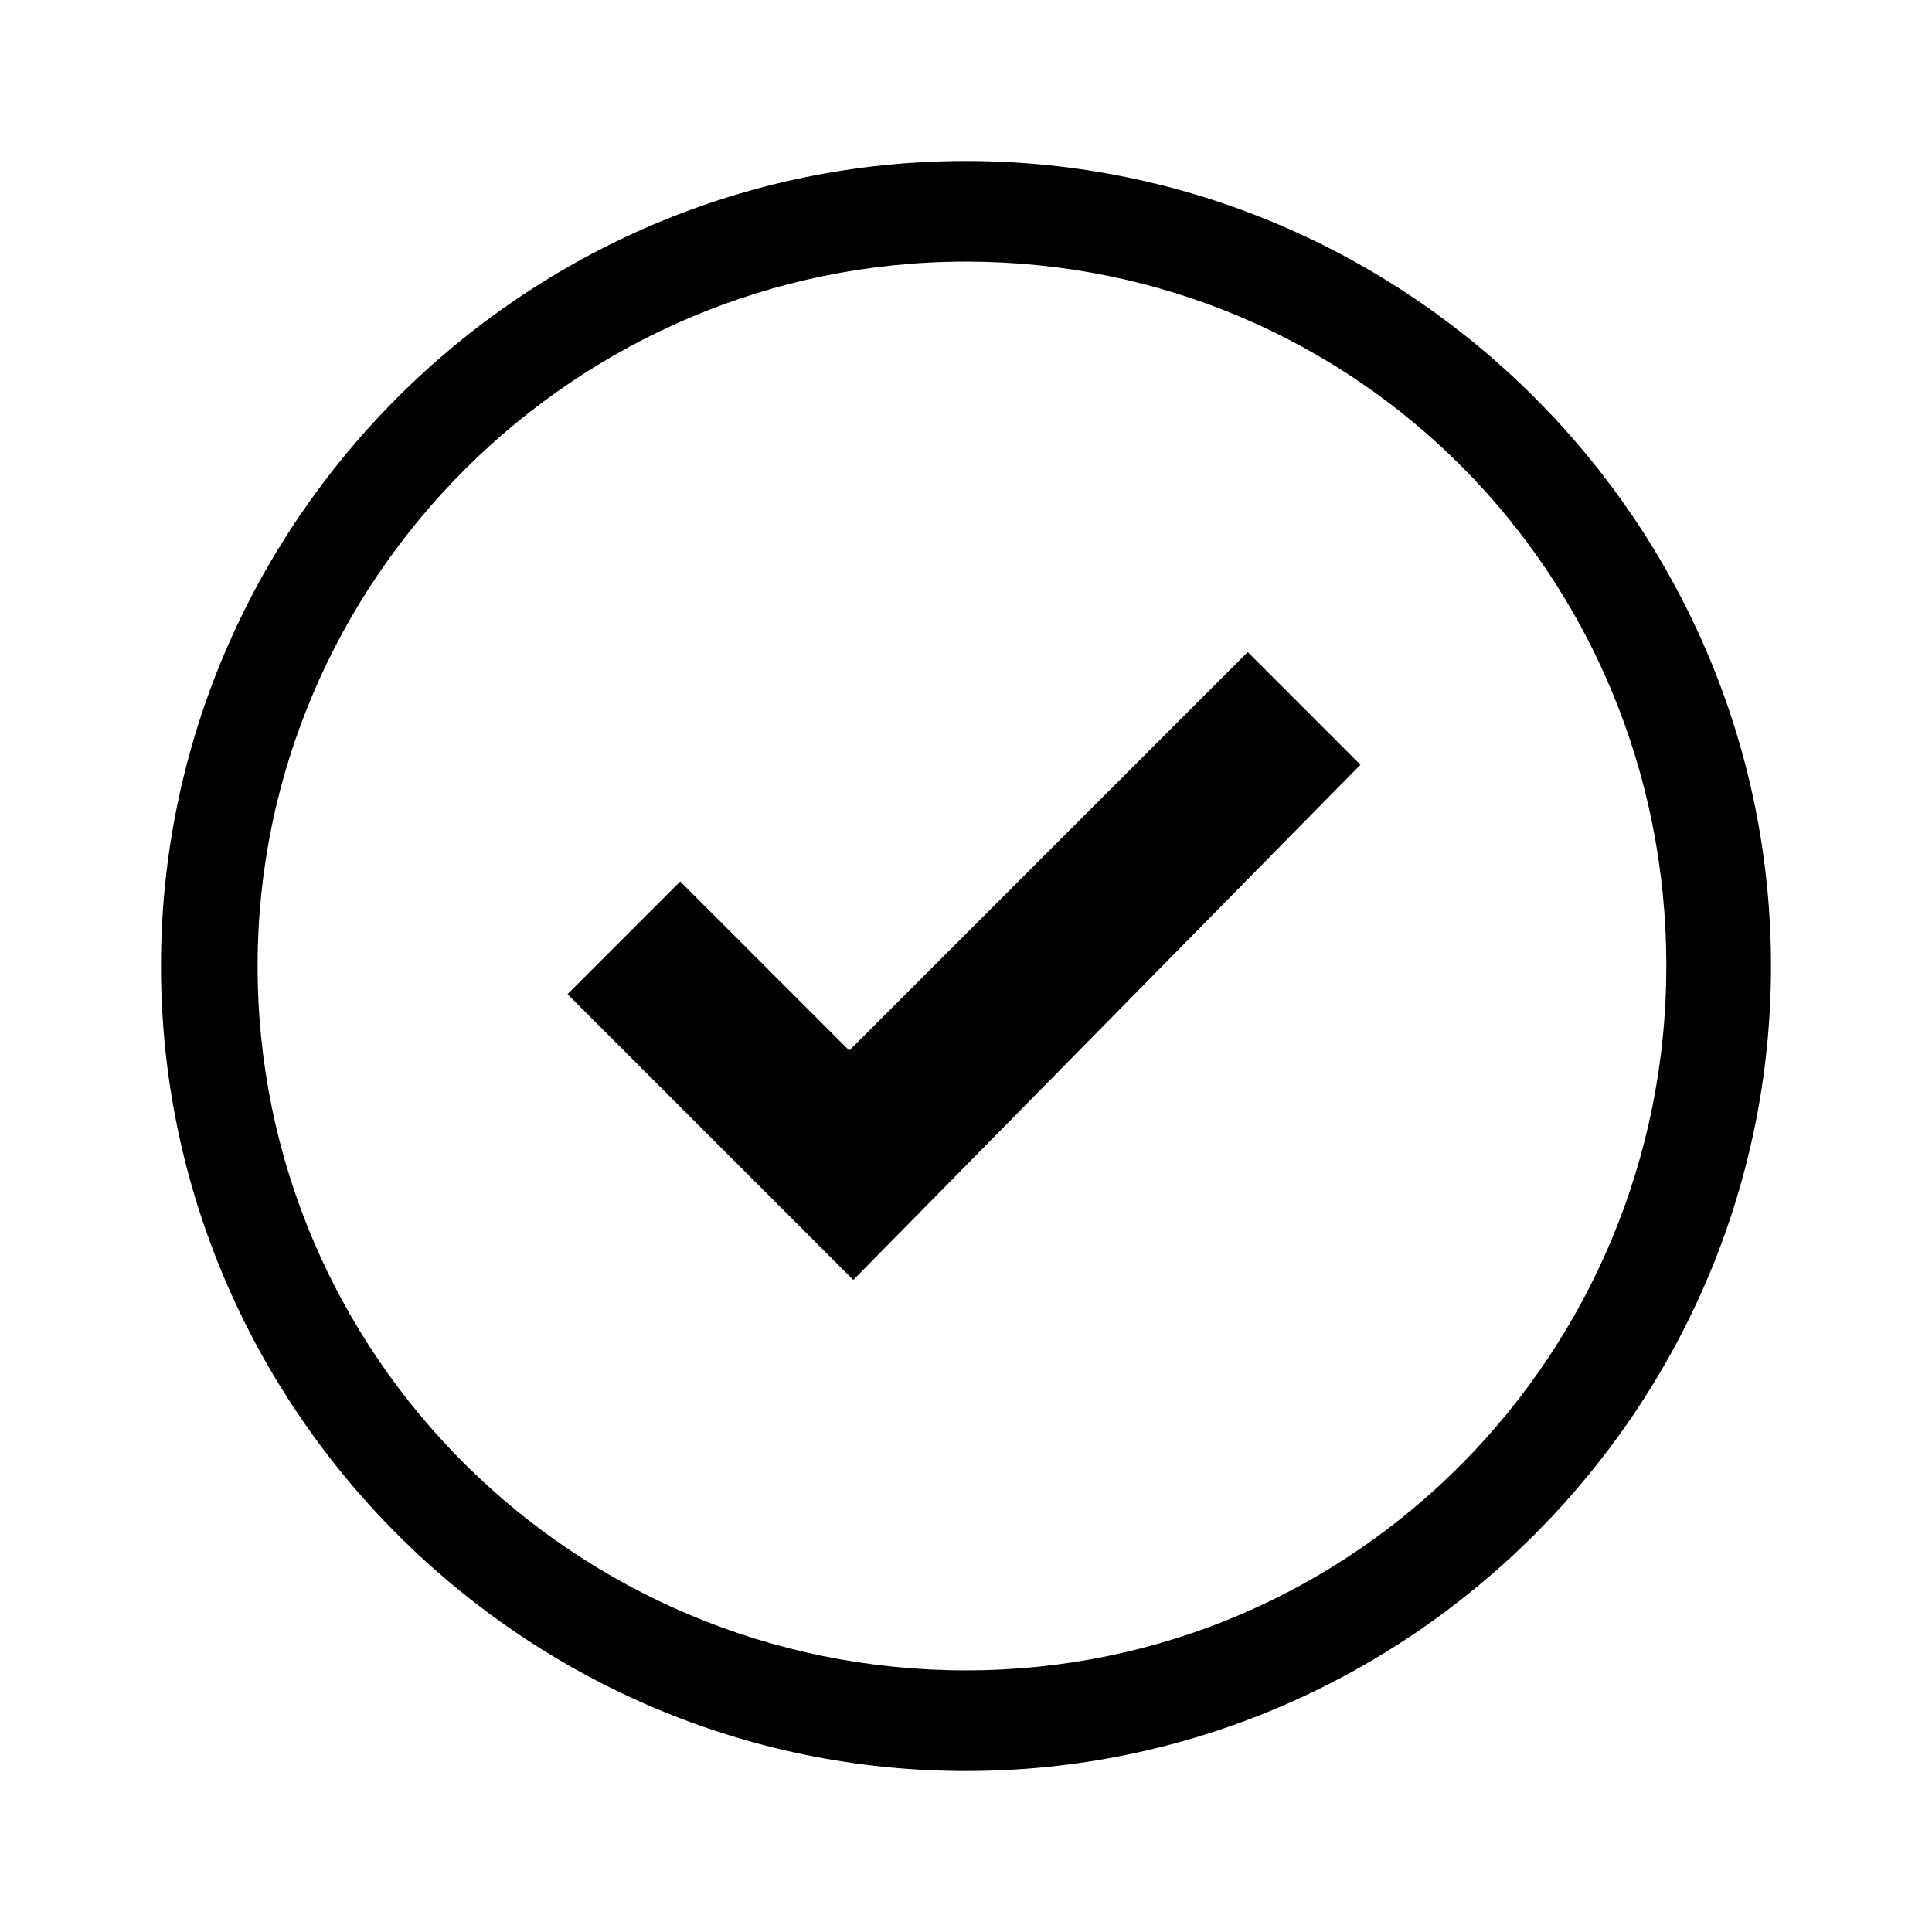
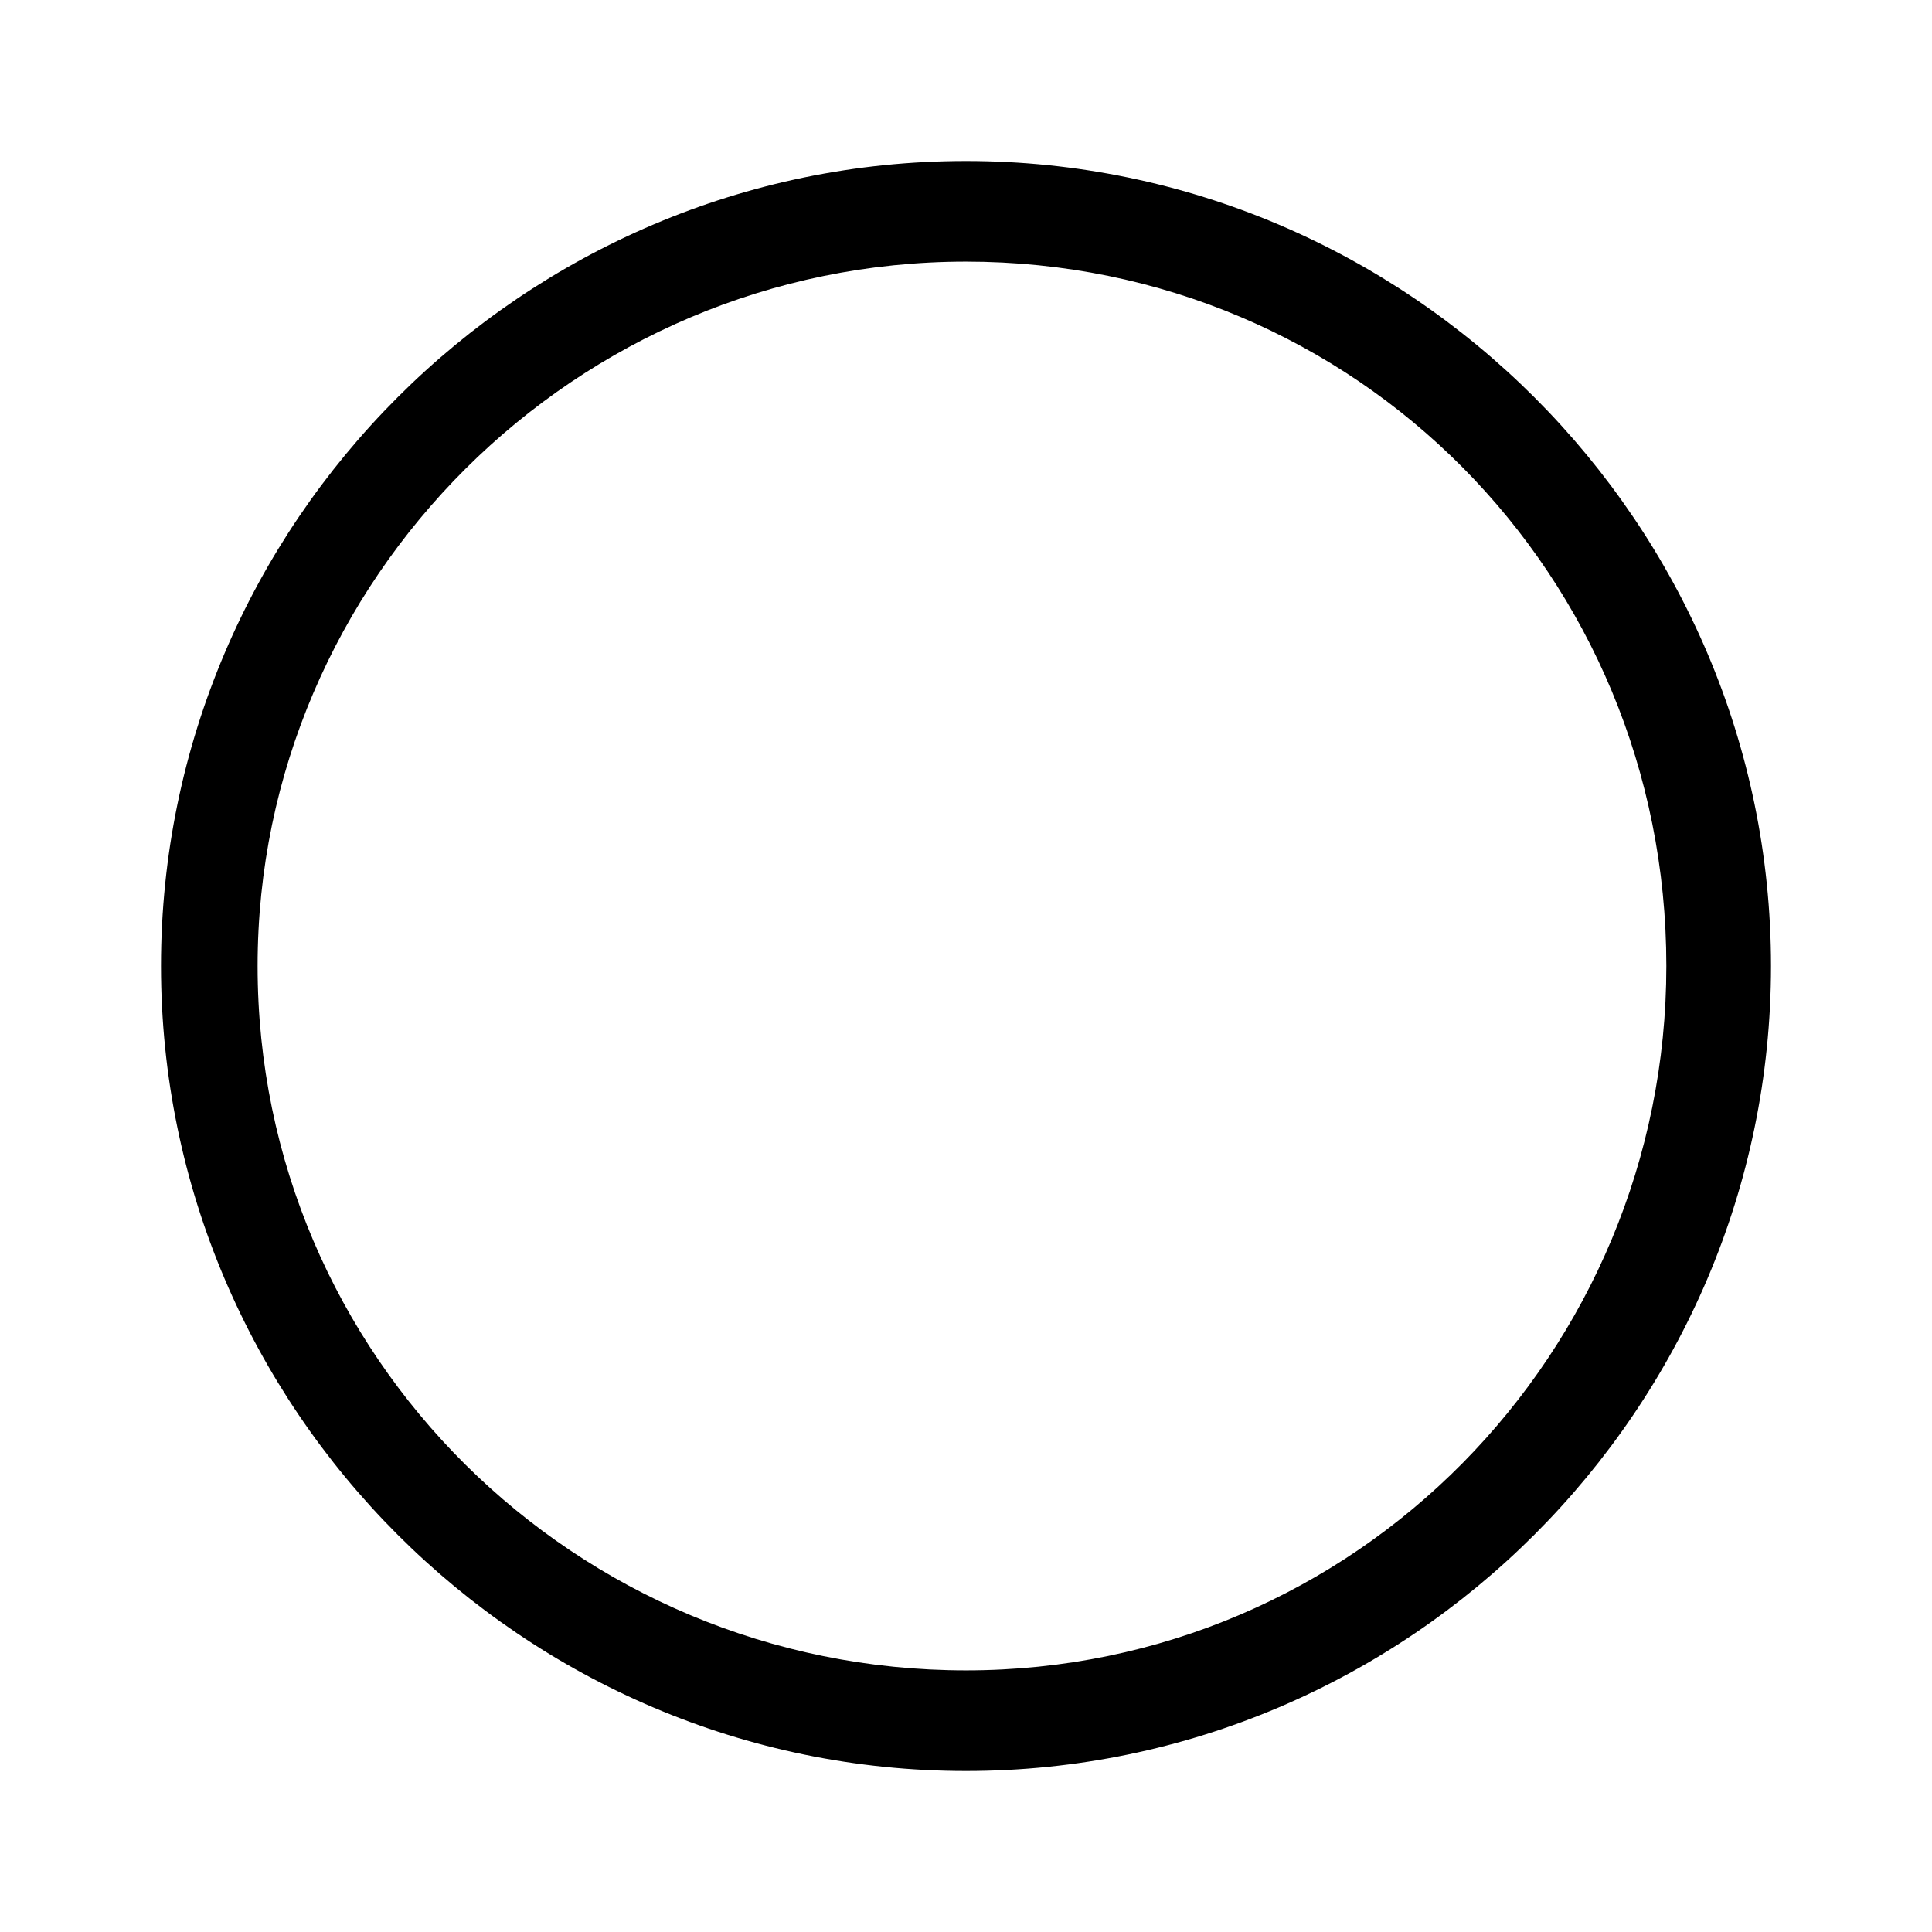
<svg xmlns="http://www.w3.org/2000/svg" version="1.1" id="icon" x="0px" y="0px" viewBox="0 0 48 48" style="enable-background:new 0 0 48 48;" xml:space="preserve">
-   <path id="approvals_2_" d="M21.2,31.8l-7.1-7.1l2.8-2.8l4.2,4.2l9.9-9.9l2.8,2.8L21.2,31.8z" />
  <path d="M24,4C13,4,4,13,4,24c0,11,9,20,20,20s20-9,20-20S35,4,24,4z M24,41.5c-9.7,0-17.6-7.8-17.6-17.5c0-9.6,7.9-17.5,17.6-17.5  c9.7,0,17.4,7.8,17.4,17.5C41.4,33.6,33.7,41.5,24,41.5z" />
</svg>